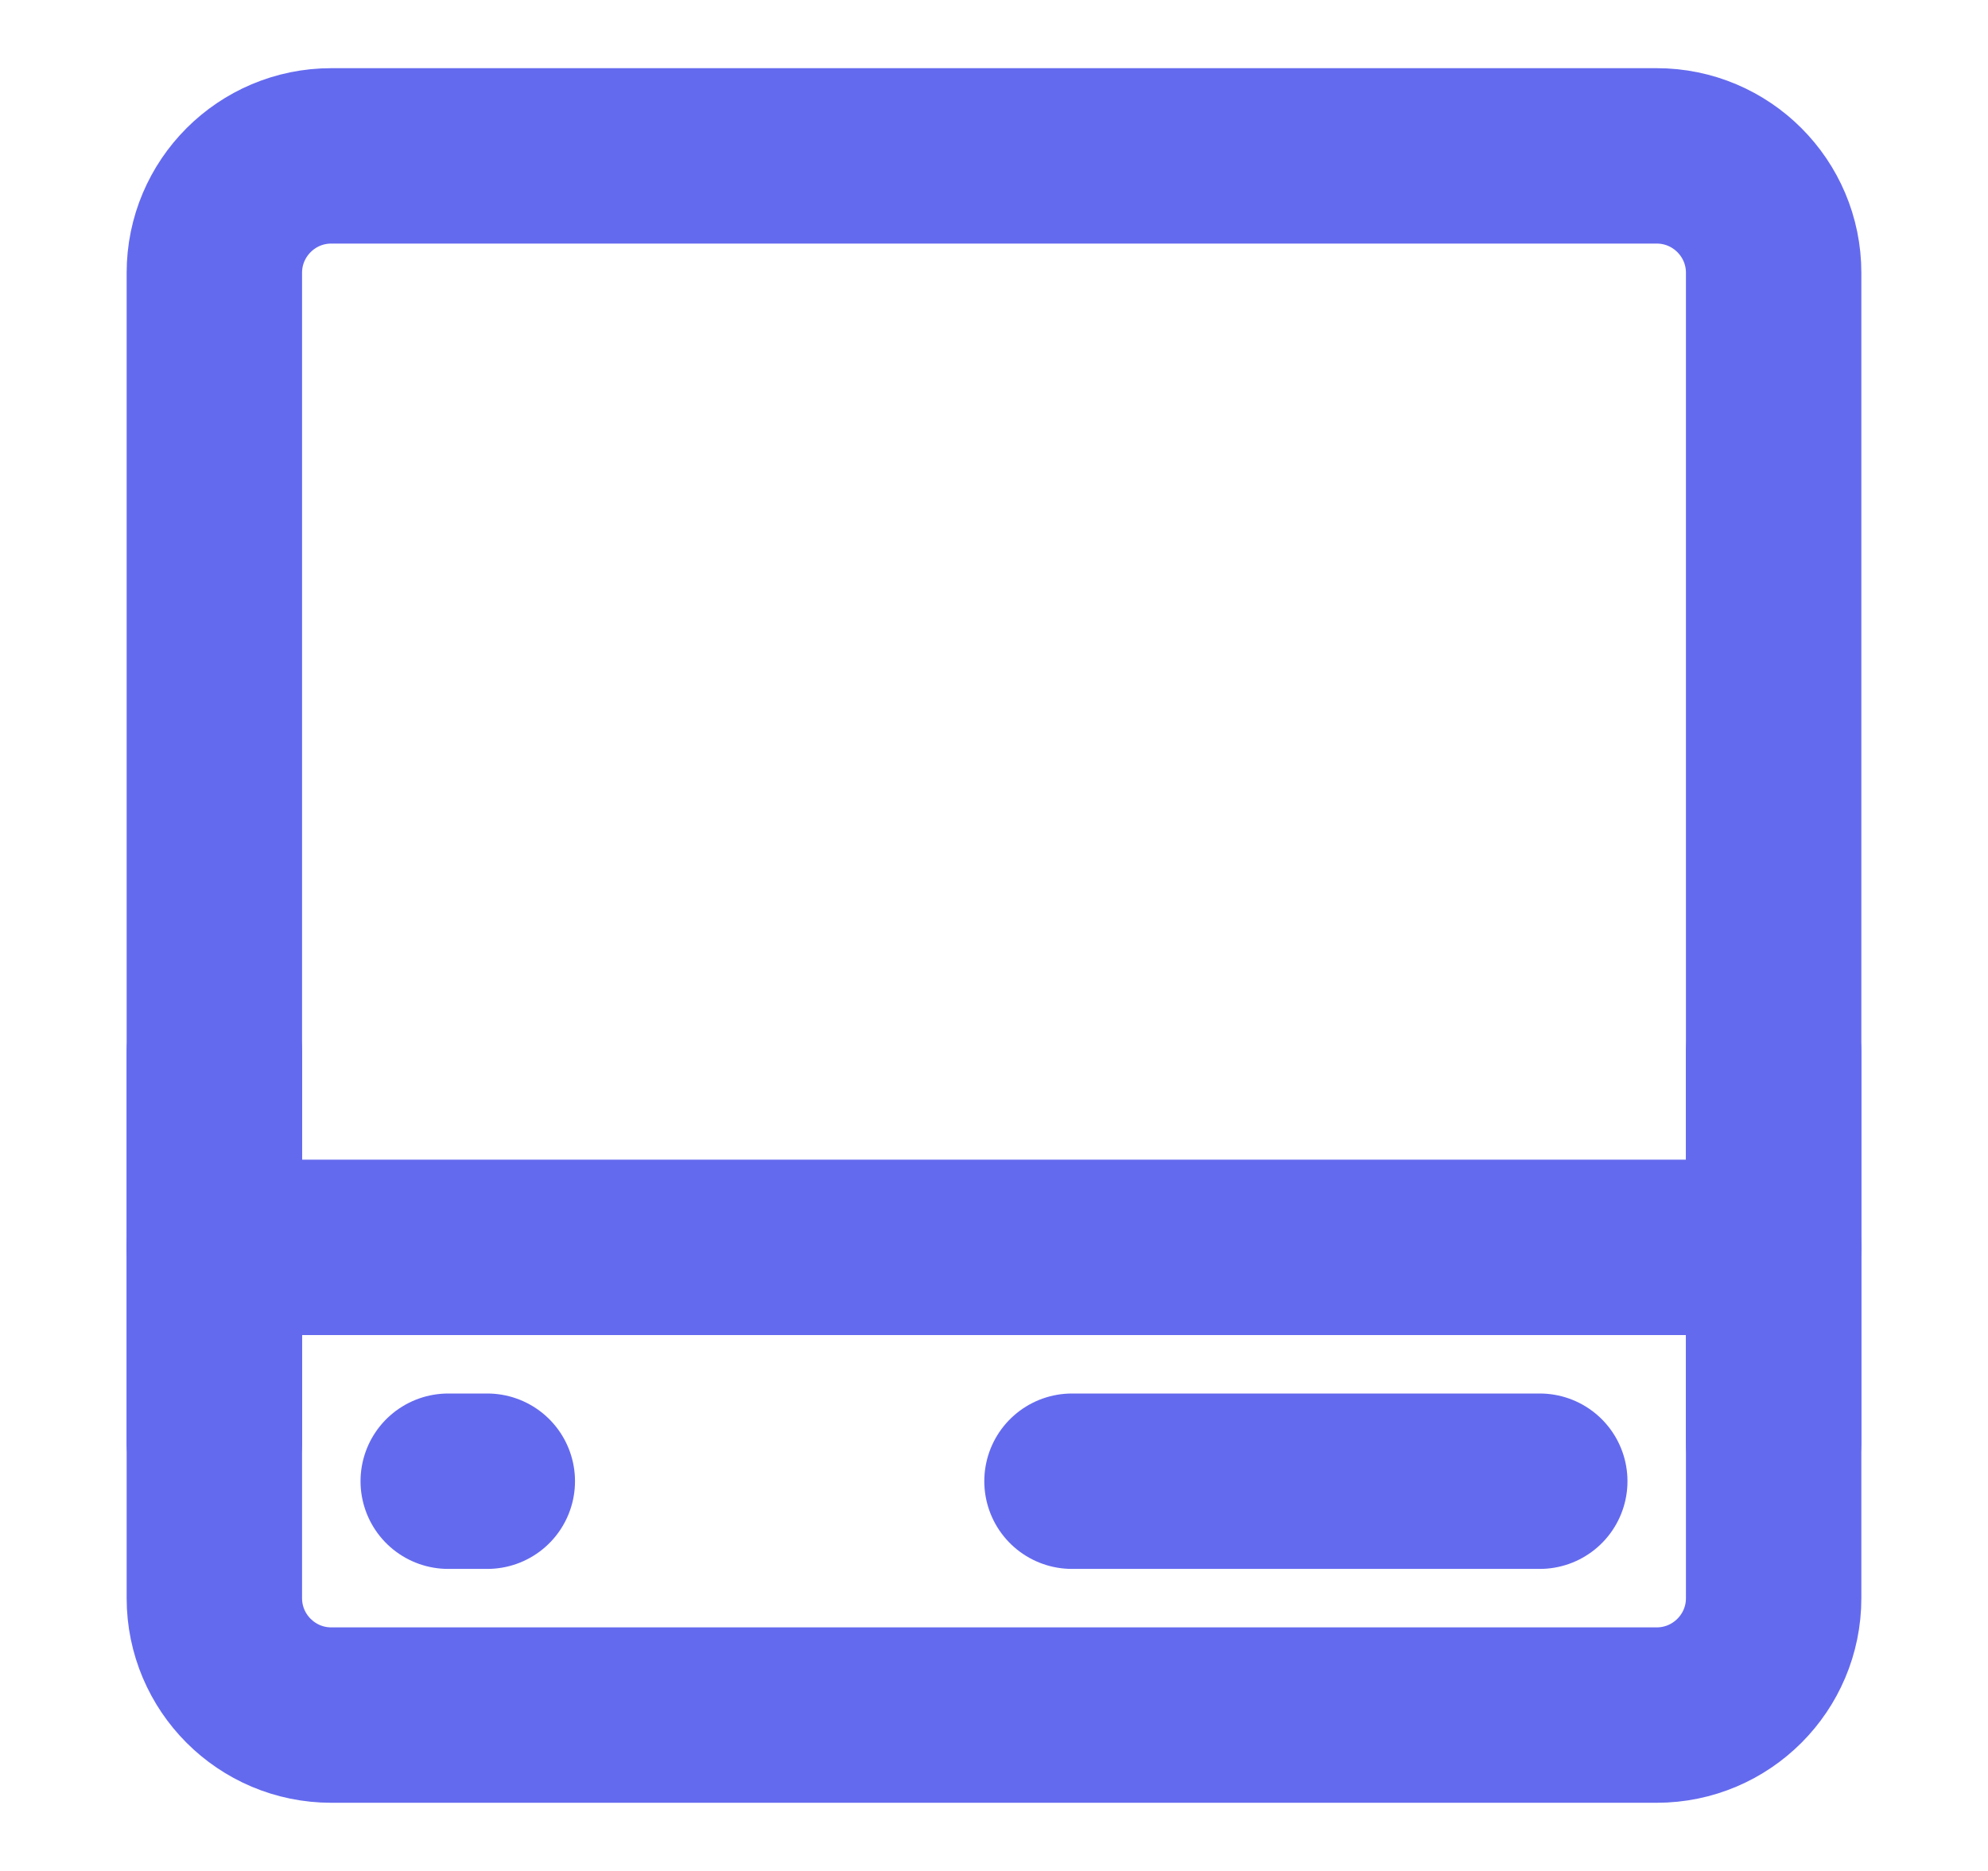
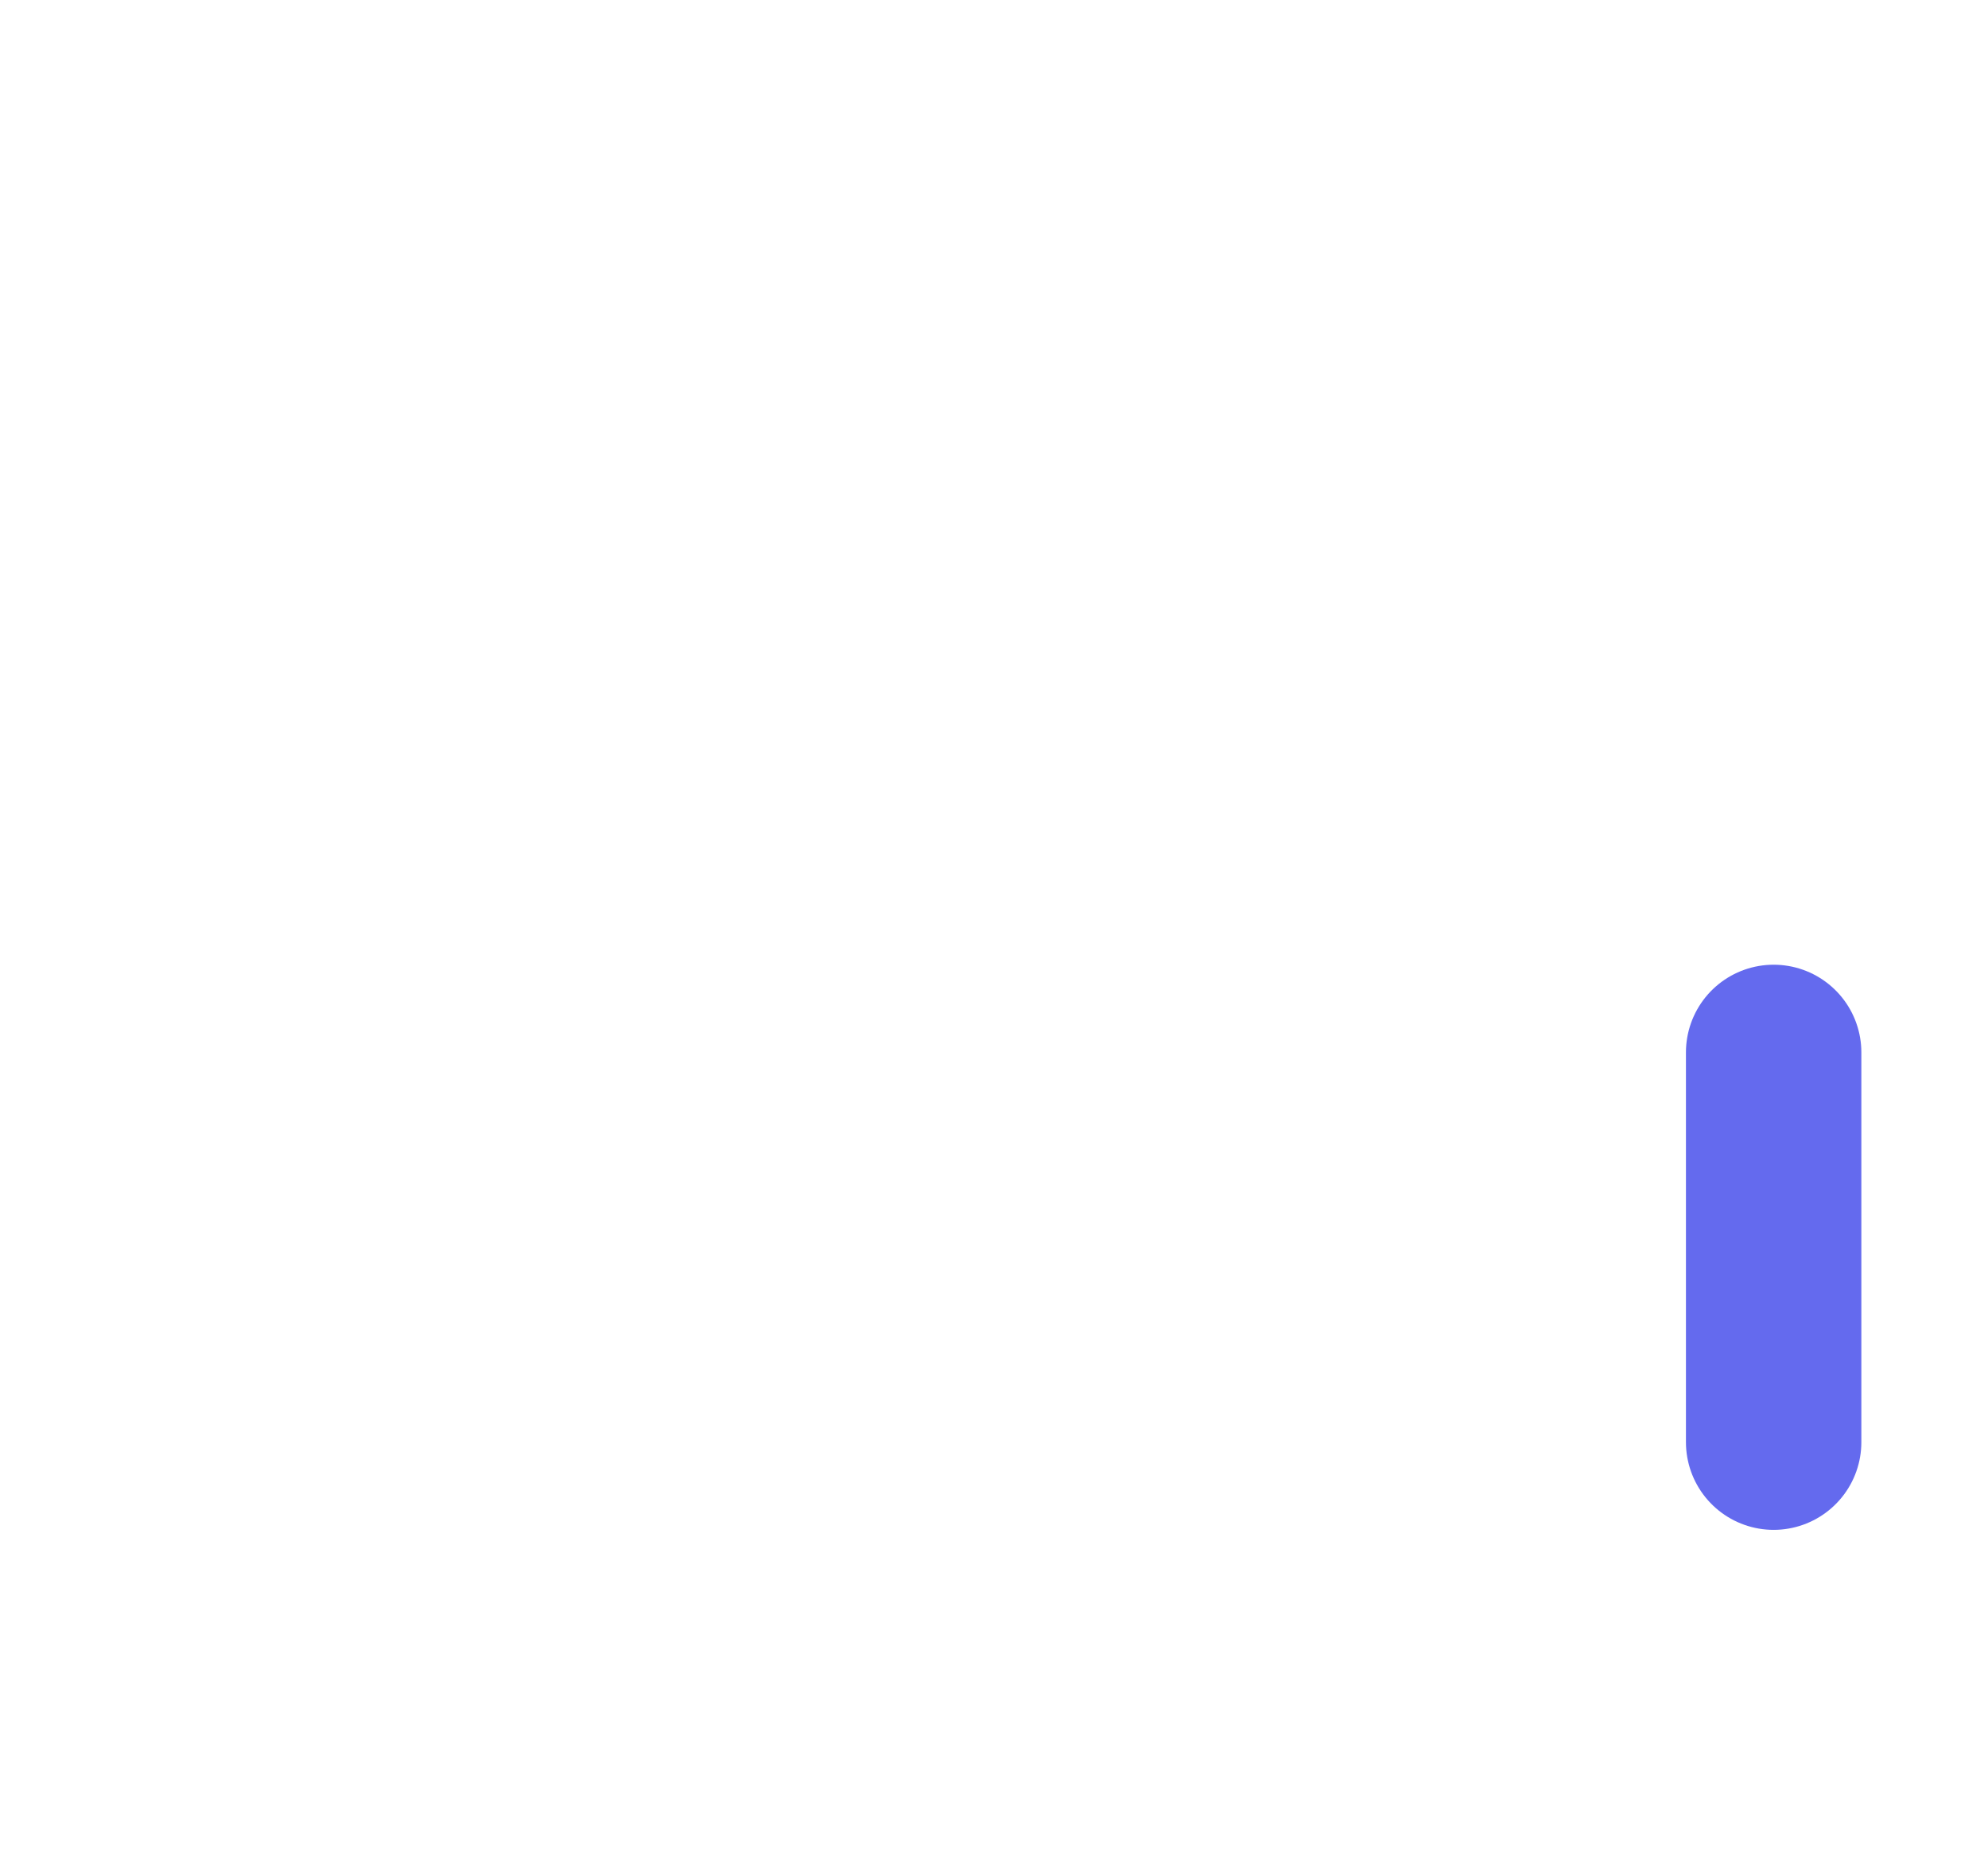
<svg xmlns="http://www.w3.org/2000/svg" width="17" height="16" viewBox="0 0 17 16" fill="none">
-   <path d="M14.167 1.333H2.833C2.281 1.333 1.833 1.781 1.833 2.333V13.667C1.833 14.219 2.281 14.667 2.833 14.667H14.167C14.719 14.667 15.167 14.219 15.167 13.667V2.333C15.167 1.781 14.719 1.333 14.167 1.333Z" stroke="#646AEE" stroke-width="1.5" stroke-linecap="round" stroke-linejoin="round" />
-   <path d="M1.833 10.667H15.167" stroke="#646AEE" stroke-width="1.5" stroke-linecap="round" />
-   <path d="M3.833 12.667H4.167" stroke="#646AEE" stroke-width="1.5" stroke-linecap="round" stroke-linejoin="round" />
-   <path d="M9.167 12.667H13.167" stroke="#646AEE" stroke-width="1.5" stroke-linecap="round" stroke-linejoin="round" />
  <path d="M15.167 12.333V9" stroke="#646AEE" stroke-width="1.5" stroke-linecap="round" stroke-linejoin="round" />
-   <path d="M1.833 12.333V9" stroke="#646AEE" stroke-width="1.5" stroke-linecap="round" stroke-linejoin="round" />
</svg>